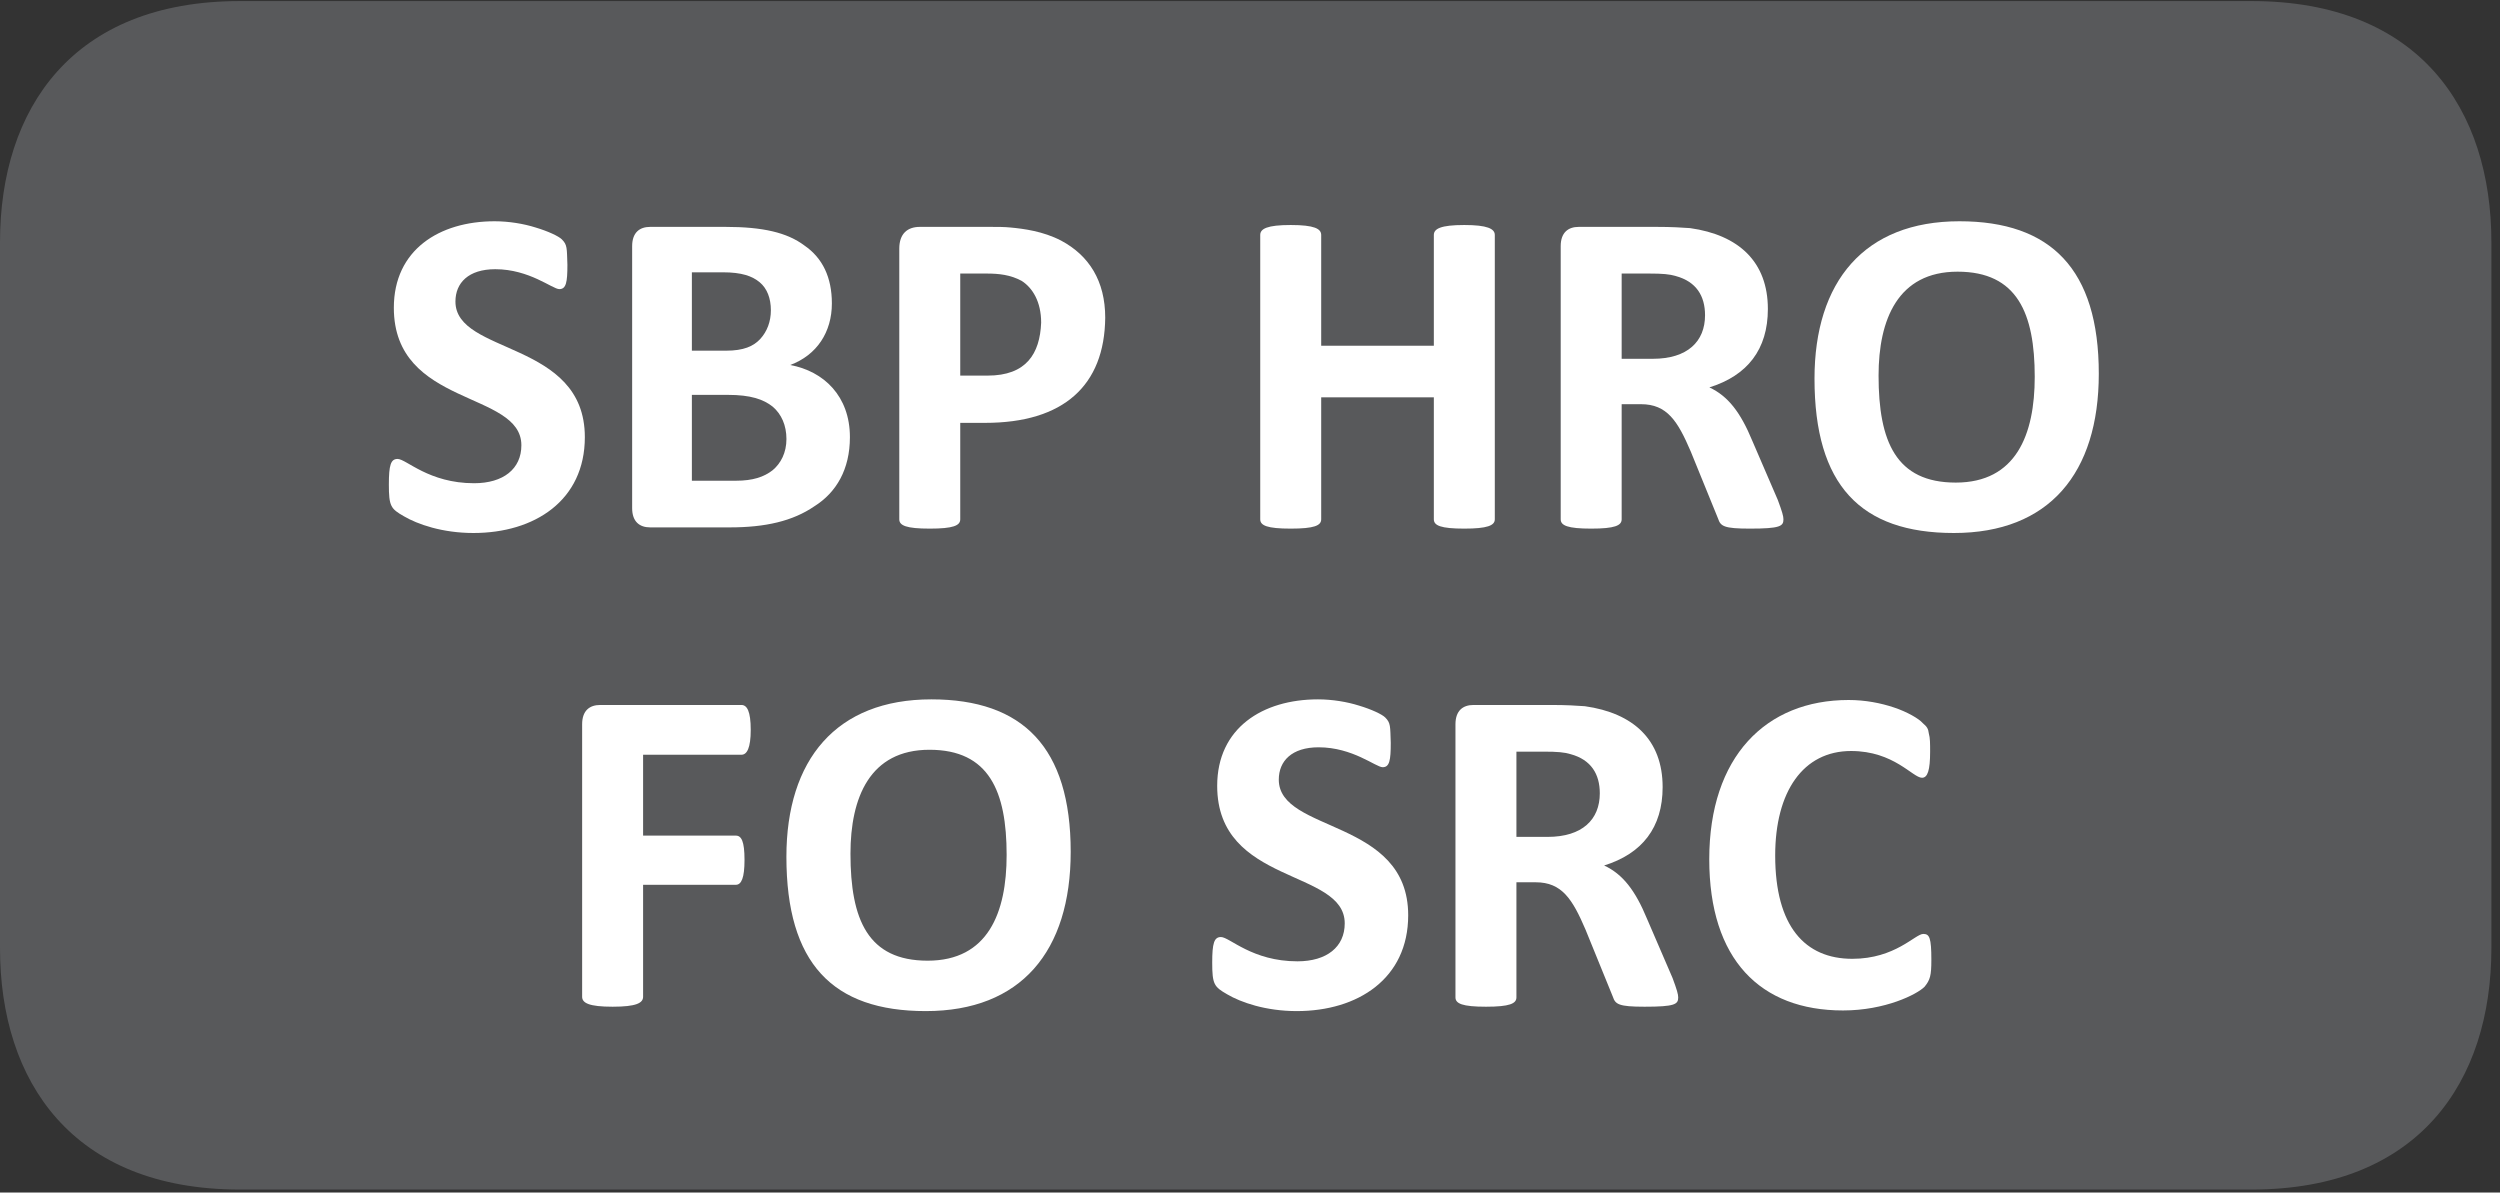
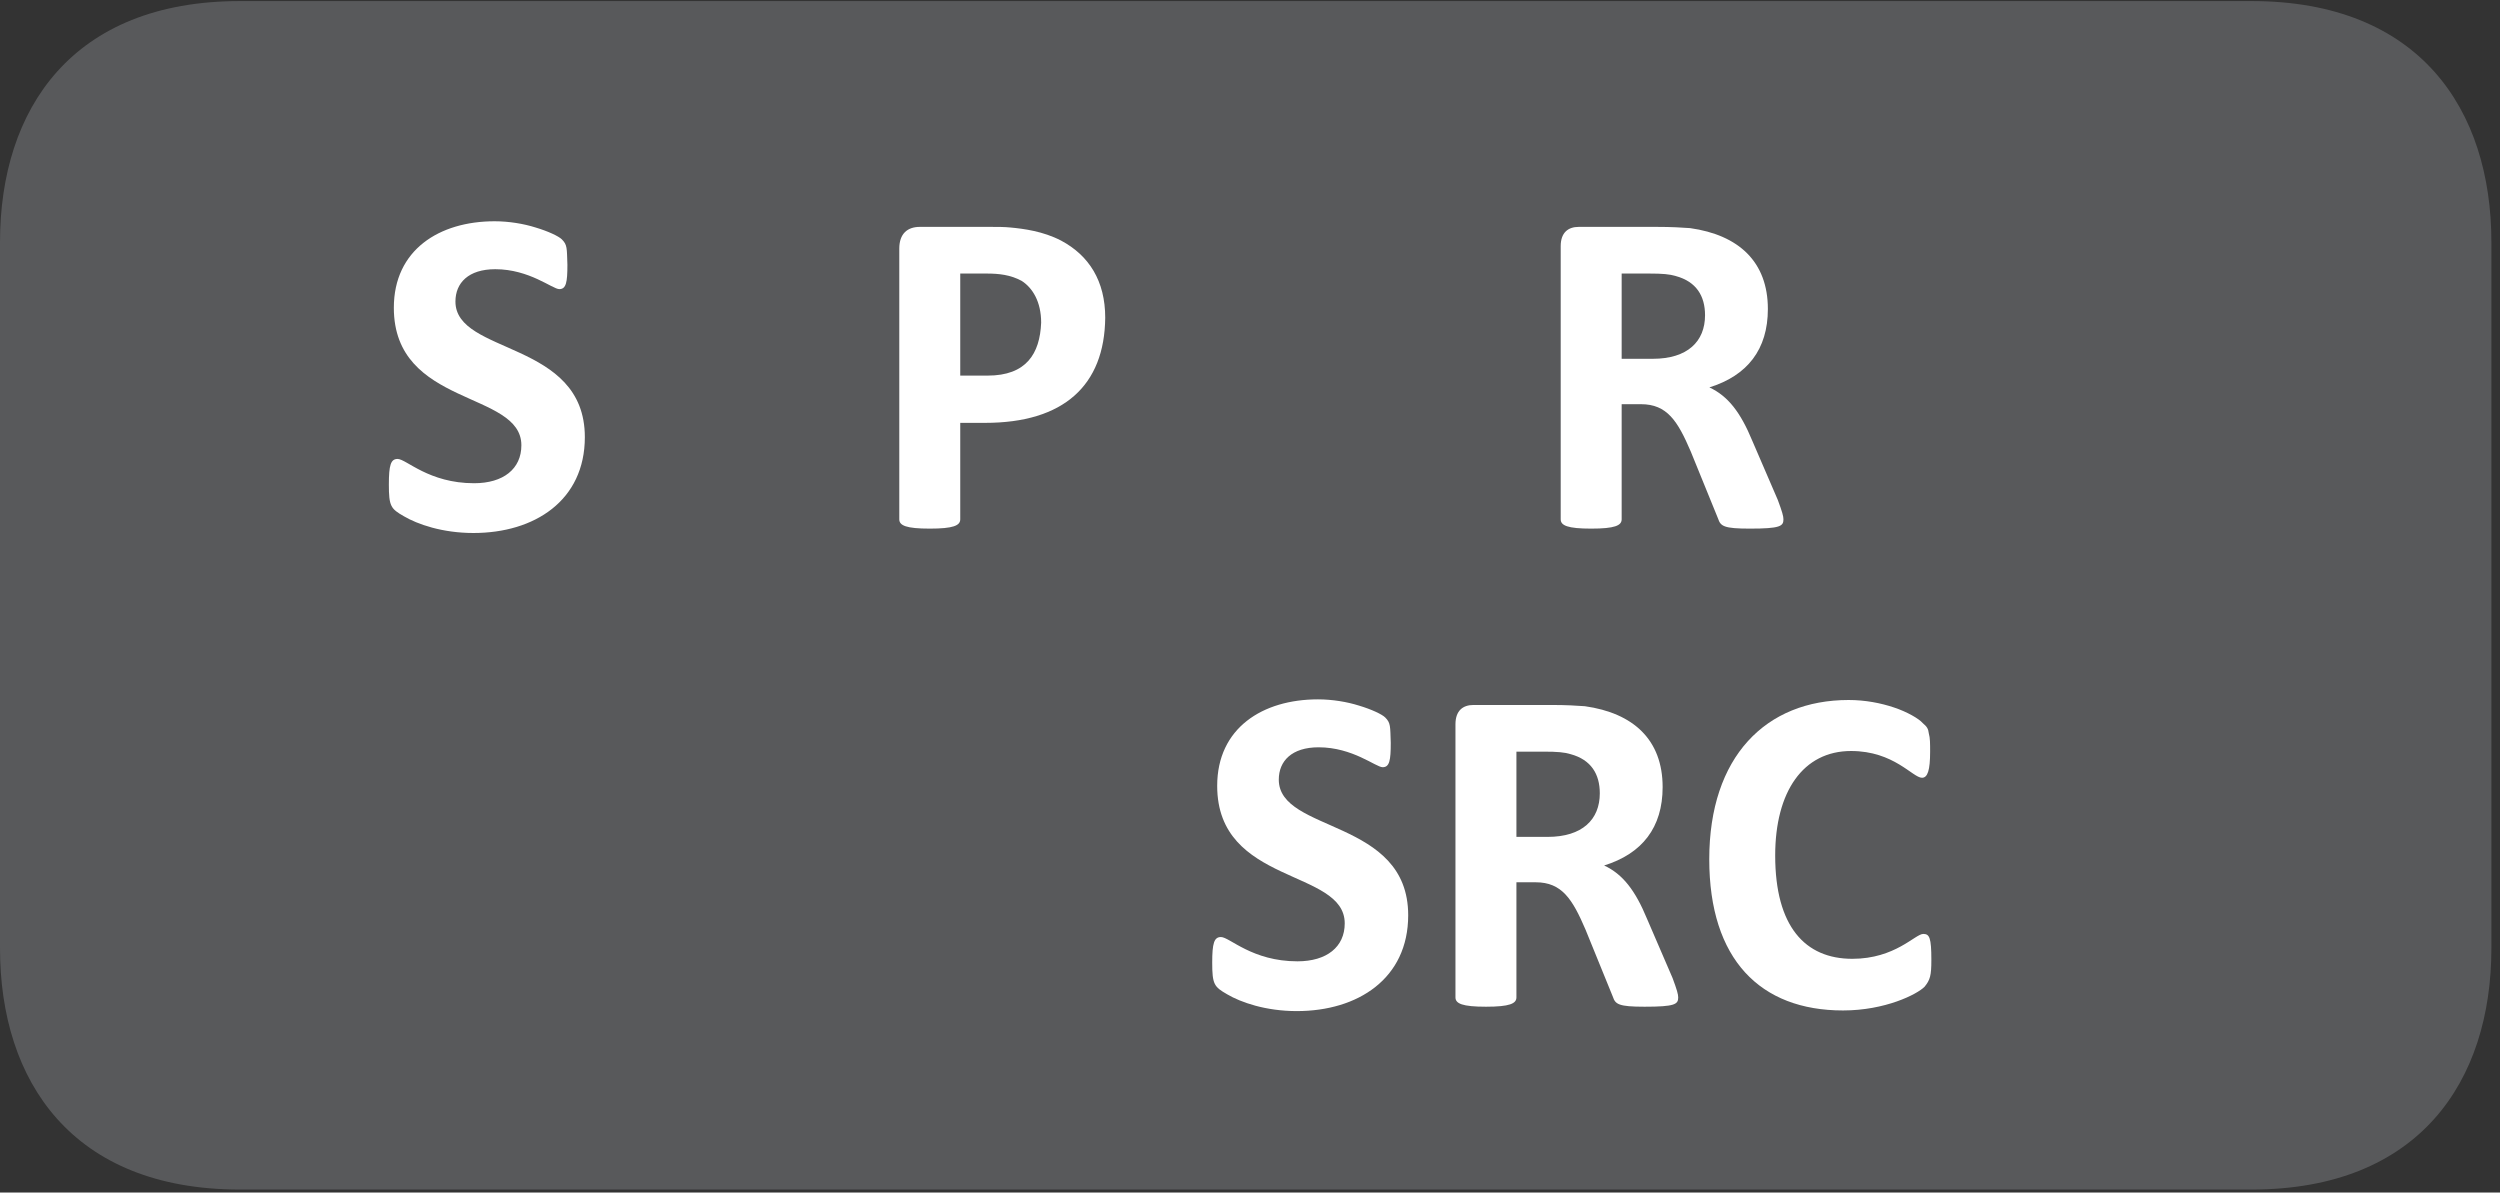
<svg xmlns="http://www.w3.org/2000/svg" xmlns:xlink="http://www.w3.org/1999/xlink" width="62.786pt" height="29.95pt" viewBox="0 0 62.786 29.95" version="1.2">
  <rect x="0" y="0" width="62.786" height="29.95" fill="#333333" stroke="none" />
  <defs>
    <g>
      <symbol overflow="visible" id="glyph0-0">
-         <path style="stroke:none;" d="M 0.25 -7.547 L 0.25 0 L 5.766 0 L 5.766 -7.547 Z M 0.859 -0.594 L 0.859 -6.969 L 5.125 -6.969 L 5.125 -0.594 Z M 4.547 -4.938 C 4.547 -5.781 4.062 -6.484 2.734 -6.484 C 2.188 -6.484 1.656 -6.312 1.562 -6.188 C 1.5 -6.141 1.484 -6.047 1.484 -5.844 C 1.484 -5.484 1.531 -5.438 1.609 -5.438 C 1.688 -5.438 2 -5.672 2.531 -5.672 C 3.141 -5.672 3.422 -5.359 3.422 -4.875 C 3.422 -4.438 3.203 -4.094 2.641 -4.094 L 2.562 -4.094 C 2.328 -4.094 2.203 -4 2.219 -3.688 L 2.266 -2.766 C 2.266 -2.656 2.391 -2.625 2.75 -2.625 C 3.031 -2.625 3.203 -2.672 3.219 -2.766 L 3.25 -3.484 C 4.016 -3.578 4.547 -4.031 4.547 -4.938 Z M 3.344 -1.656 C 3.344 -2.094 3.203 -2.234 2.766 -2.234 C 2.312 -2.234 2.172 -2.094 2.172 -1.656 C 2.172 -1.25 2.312 -1.094 2.766 -1.094 C 3.203 -1.094 3.344 -1.25 3.344 -1.656 Z M 3.344 -1.656 " />
-       </symbol>
+         </symbol>
      <symbol overflow="visible" id="glyph0-1">
        <path style="stroke:none;" d="M 5.297 -2.266 C 5.297 -4.703 2.047 -4.328 2.047 -5.672 C 2.047 -6.141 2.375 -6.484 3.047 -6.484 C 3.906 -6.484 4.484 -5.984 4.656 -5.984 C 4.828 -5.984 4.859 -6.156 4.859 -6.594 C 4.844 -7.016 4.859 -7.094 4.719 -7.234 C 4.641 -7.312 4.375 -7.438 4.062 -7.531 C 3.766 -7.625 3.391 -7.688 3.031 -7.688 C 1.641 -7.688 0.5 -6.969 0.5 -5.516 C 0.5 -3.016 3.703 -3.438 3.703 -2.062 C 3.703 -1.469 3.25 -1.109 2.516 -1.109 C 1.375 -1.109 0.812 -1.719 0.594 -1.719 C 0.422 -1.719 0.375 -1.562 0.375 -1.078 C 0.375 -0.531 0.422 -0.469 0.75 -0.281 C 1.094 -0.078 1.719 0.141 2.5 0.141 C 4.031 0.141 5.297 -0.672 5.297 -2.266 Z M 5.297 -2.266 " />
      </symbol>
      <symbol overflow="visible" id="glyph0-2">
-         <path style="stroke:none;" d="M 6.297 -2.266 C 6.297 -3.297 5.641 -3.922 4.797 -4.078 C 5.469 -4.328 5.844 -4.906 5.844 -5.625 C 5.844 -6.281 5.609 -6.766 5.156 -7.078 C 4.719 -7.406 4.109 -7.547 3.172 -7.547 L 1.281 -7.547 C 1.016 -7.547 0.828 -7.406 0.828 -7.062 L 0.828 -0.484 C 0.828 -0.141 1.016 0 1.281 0 L 3.281 0 C 4.172 0 4.859 -0.156 5.406 -0.531 C 5.953 -0.875 6.297 -1.453 6.297 -2.266 Z M 4.312 -5.453 C 4.312 -5.172 4.219 -4.922 4.047 -4.734 C 3.875 -4.547 3.625 -4.438 3.188 -4.438 L 2.328 -4.438 L 2.328 -6.406 L 3.109 -6.406 C 3.578 -6.406 3.844 -6.312 4.031 -6.156 C 4.219 -6 4.312 -5.75 4.312 -5.453 Z M 4.703 -2.219 C 4.703 -1.875 4.562 -1.609 4.359 -1.438 C 4.141 -1.266 3.859 -1.172 3.438 -1.172 L 2.328 -1.172 L 2.328 -3.328 L 3.234 -3.328 C 3.797 -3.328 4.125 -3.219 4.359 -3.031 C 4.578 -2.844 4.703 -2.562 4.703 -2.219 Z M 4.703 -2.219 " />
-       </symbol>
+         </symbol>
      <symbol overflow="visible" id="glyph0-3">
        <path style="stroke:none;" d="M 6 -5.266 C 6 -6.188 5.594 -6.828 4.891 -7.203 C 4.438 -7.438 3.953 -7.5 3.625 -7.531 C 3.469 -7.547 3.297 -7.547 3.125 -7.547 L 1.344 -7.547 C 1.031 -7.547 0.828 -7.375 0.828 -7 L 0.828 -0.203 C 0.828 -0.047 1 0.031 1.594 0.031 C 2.188 0.031 2.359 -0.047 2.359 -0.203 L 2.359 -2.625 L 2.984 -2.625 C 4.953 -2.625 5.984 -3.562 6 -5.266 Z M 4.391 -5.141 C 4.359 -4.359 4.016 -3.812 3.047 -3.812 L 2.359 -3.812 L 2.359 -6.375 L 3.016 -6.375 C 3.328 -6.375 3.625 -6.344 3.906 -6.188 C 4.172 -6.016 4.391 -5.672 4.391 -5.141 Z M 4.391 -5.141 " />
      </symbol>
      <symbol overflow="visible" id="glyph0-4">
        <path style="stroke:none;" d="" />
      </symbol>
      <symbol overflow="visible" id="glyph0-5">
-         <path style="stroke:none;" d="M 6.719 -7.344 C 6.719 -7.5 6.531 -7.594 5.953 -7.594 C 5.359 -7.594 5.188 -7.5 5.188 -7.344 L 5.188 -4.562 L 2.359 -4.562 L 2.359 -7.344 C 2.359 -7.5 2.188 -7.594 1.594 -7.594 C 1 -7.594 0.828 -7.5 0.828 -7.344 L 0.828 -0.203 C 0.828 -0.047 1 0.031 1.594 0.031 C 2.188 0.031 2.359 -0.047 2.359 -0.203 L 2.359 -3.266 L 5.188 -3.266 L 5.188 -0.203 C 5.188 -0.047 5.359 0.031 5.953 0.031 C 6.531 0.031 6.719 -0.047 6.719 -0.203 Z M 6.719 -7.344 " />
-       </symbol>
+         </symbol>
      <symbol overflow="visible" id="glyph0-6">
        <path style="stroke:none;" d="M 6.422 -0.203 C 6.422 -0.281 6.391 -0.391 6.281 -0.688 L 5.641 -2.172 C 5.344 -2.891 5.031 -3.297 4.562 -3.516 C 5.516 -3.812 6.031 -4.469 6.031 -5.484 C 6.031 -6.672 5.297 -7.344 4.078 -7.516 C 3.859 -7.531 3.625 -7.547 3.234 -7.547 L 1.281 -7.547 C 1.016 -7.547 0.828 -7.406 0.828 -7.062 L 0.828 -0.203 C 0.828 -0.047 1 0.031 1.594 0.031 C 2.188 0.031 2.359 -0.047 2.359 -0.203 L 2.359 -3.094 L 2.844 -3.094 C 3.5 -3.094 3.766 -2.672 4.094 -1.906 L 4.781 -0.219 C 4.844 -0.031 4.922 0.031 5.578 0.031 C 6.344 0.031 6.422 -0.031 6.422 -0.203 Z M 4.453 -5.328 C 4.453 -4.672 4.016 -4.234 3.141 -4.234 L 2.359 -4.234 L 2.359 -6.375 L 3.047 -6.375 C 3.391 -6.375 3.562 -6.359 3.719 -6.312 C 4.234 -6.172 4.453 -5.812 4.453 -5.328 Z M 4.453 -5.328 " />
      </symbol>
      <symbol overflow="visible" id="glyph0-7">
-         <path style="stroke:none;" d="M 7.609 -3.859 C 7.609 -6.484 6.406 -7.688 4.109 -7.688 C 1.719 -7.688 0.469 -6.172 0.469 -3.734 C 0.469 -1.062 1.625 0.141 3.969 0.141 C 6.359 0.141 7.609 -1.359 7.609 -3.859 Z M 6 -3.781 C 6 -2.328 5.531 -1.125 4.016 -1.125 C 2.516 -1.125 2.078 -2.156 2.078 -3.812 C 2.078 -5.219 2.562 -6.422 4.062 -6.422 C 5.562 -6.422 6 -5.375 6 -3.781 Z M 6 -3.781 " />
-       </symbol>
+         </symbol>
      <symbol overflow="visible" id="glyph0-8">
-         <path style="stroke:none;" d="M 5.062 -6.922 C 5.062 -7.391 4.969 -7.547 4.828 -7.547 L 1.281 -7.547 C 1.016 -7.547 0.828 -7.406 0.828 -7.062 L 0.828 -0.219 C 0.828 -0.062 1 0.031 1.594 0.031 C 2.188 0.031 2.359 -0.062 2.359 -0.219 L 2.359 -3.031 L 4.688 -3.031 C 4.828 -3.031 4.906 -3.203 4.906 -3.656 C 4.906 -4.125 4.828 -4.266 4.688 -4.266 L 2.359 -4.266 L 2.359 -6.297 L 4.828 -6.297 C 4.969 -6.297 5.062 -6.469 5.062 -6.922 Z M 5.062 -6.922 " />
-       </symbol>
+         </symbol>
      <symbol overflow="visible" id="glyph0-9">
        <path style="stroke:none;" d="M 6.047 -1.141 C 6.047 -1.703 6 -1.797 5.844 -1.797 C 5.641 -1.797 5.141 -1.172 4.062 -1.172 C 2.875 -1.172 2.125 -1.984 2.125 -3.766 C 2.125 -5.375 2.828 -6.391 4.031 -6.391 C 5.109 -6.391 5.578 -5.719 5.812 -5.719 C 5.953 -5.719 6.016 -5.906 6.016 -6.375 C 6.016 -6.578 6.016 -6.719 5.984 -6.828 C 5.969 -6.953 5.938 -7 5.828 -7.094 C 5.734 -7.203 5.438 -7.375 5.109 -7.484 C 4.781 -7.594 4.391 -7.672 3.969 -7.672 C 1.891 -7.672 0.469 -6.25 0.469 -3.672 C 0.469 -1.156 1.75 0.125 3.828 0.125 C 4.891 0.125 5.688 -0.281 5.875 -0.469 C 6.016 -0.641 6.047 -0.75 6.047 -1.141 Z M 6.047 -1.141 " />
      </symbol>
    </g>
    <clipPath id="clip1">
      <path d="M 0 0.027 L 62.57 0.027 L 62.57 29.875 L 0 29.875 Z M 0 0.027 " />
    </clipPath>
  </defs>
  <g id="surface1">
    <g clip-path="url(#clip1)" clip-rule="nonzero">
      <path style=" stroke:none;fill-rule:nonzero;fill:rgb(34.509%,34.901%,35.686%);fill-opacity:1;" d="M 62.57 23.812 L 62.57 6.086 C 62.57 2.738 60.758 0.027 56.543 0.027 L 6.027 0.027 C 1.812 0.027 0 2.738 0 6.086 L 0 23.812 C 0 27.156 1.812 29.875 6.027 29.875 L 56.543 29.875 C 60.758 29.875 62.57 27.156 62.57 23.812 " />
    </g>
    <g style="fill:rgb(100%,100%,100%);fill-opacity:1;">
      <use xlink:href="#glyph0-1" x="9.391" y="13.245" />
      <use xlink:href="#glyph0-2" x="15.048" y="13.245" />
      <use xlink:href="#glyph0-3" x="21.757" y="13.245" />
      <use xlink:href="#glyph0-4" x="28.119" y="13.245" />
      <use xlink:href="#glyph0-5" x="30.822" y="13.245" />
      <use xlink:href="#glyph0-6" x="38.368" y="13.245" />
      <use xlink:href="#glyph0-7" x="45.101" y="13.245" />
    </g>
    <g style="fill:rgb(100%,100%,100%);fill-opacity:1;">
      <use xlink:href="#glyph0-8" x="13.792" y="25.252" />
      <use xlink:href="#glyph0-7" x="19.281" y="25.252" />
      <use xlink:href="#glyph0-4" x="27.366" y="25.252" />
      <use xlink:href="#glyph0-1" x="30.069" y="25.252" />
      <use xlink:href="#glyph0-6" x="35.725" y="25.252" />
      <use xlink:href="#glyph0-9" x="42.458" y="25.252" />
    </g>
  </g>
</svg>